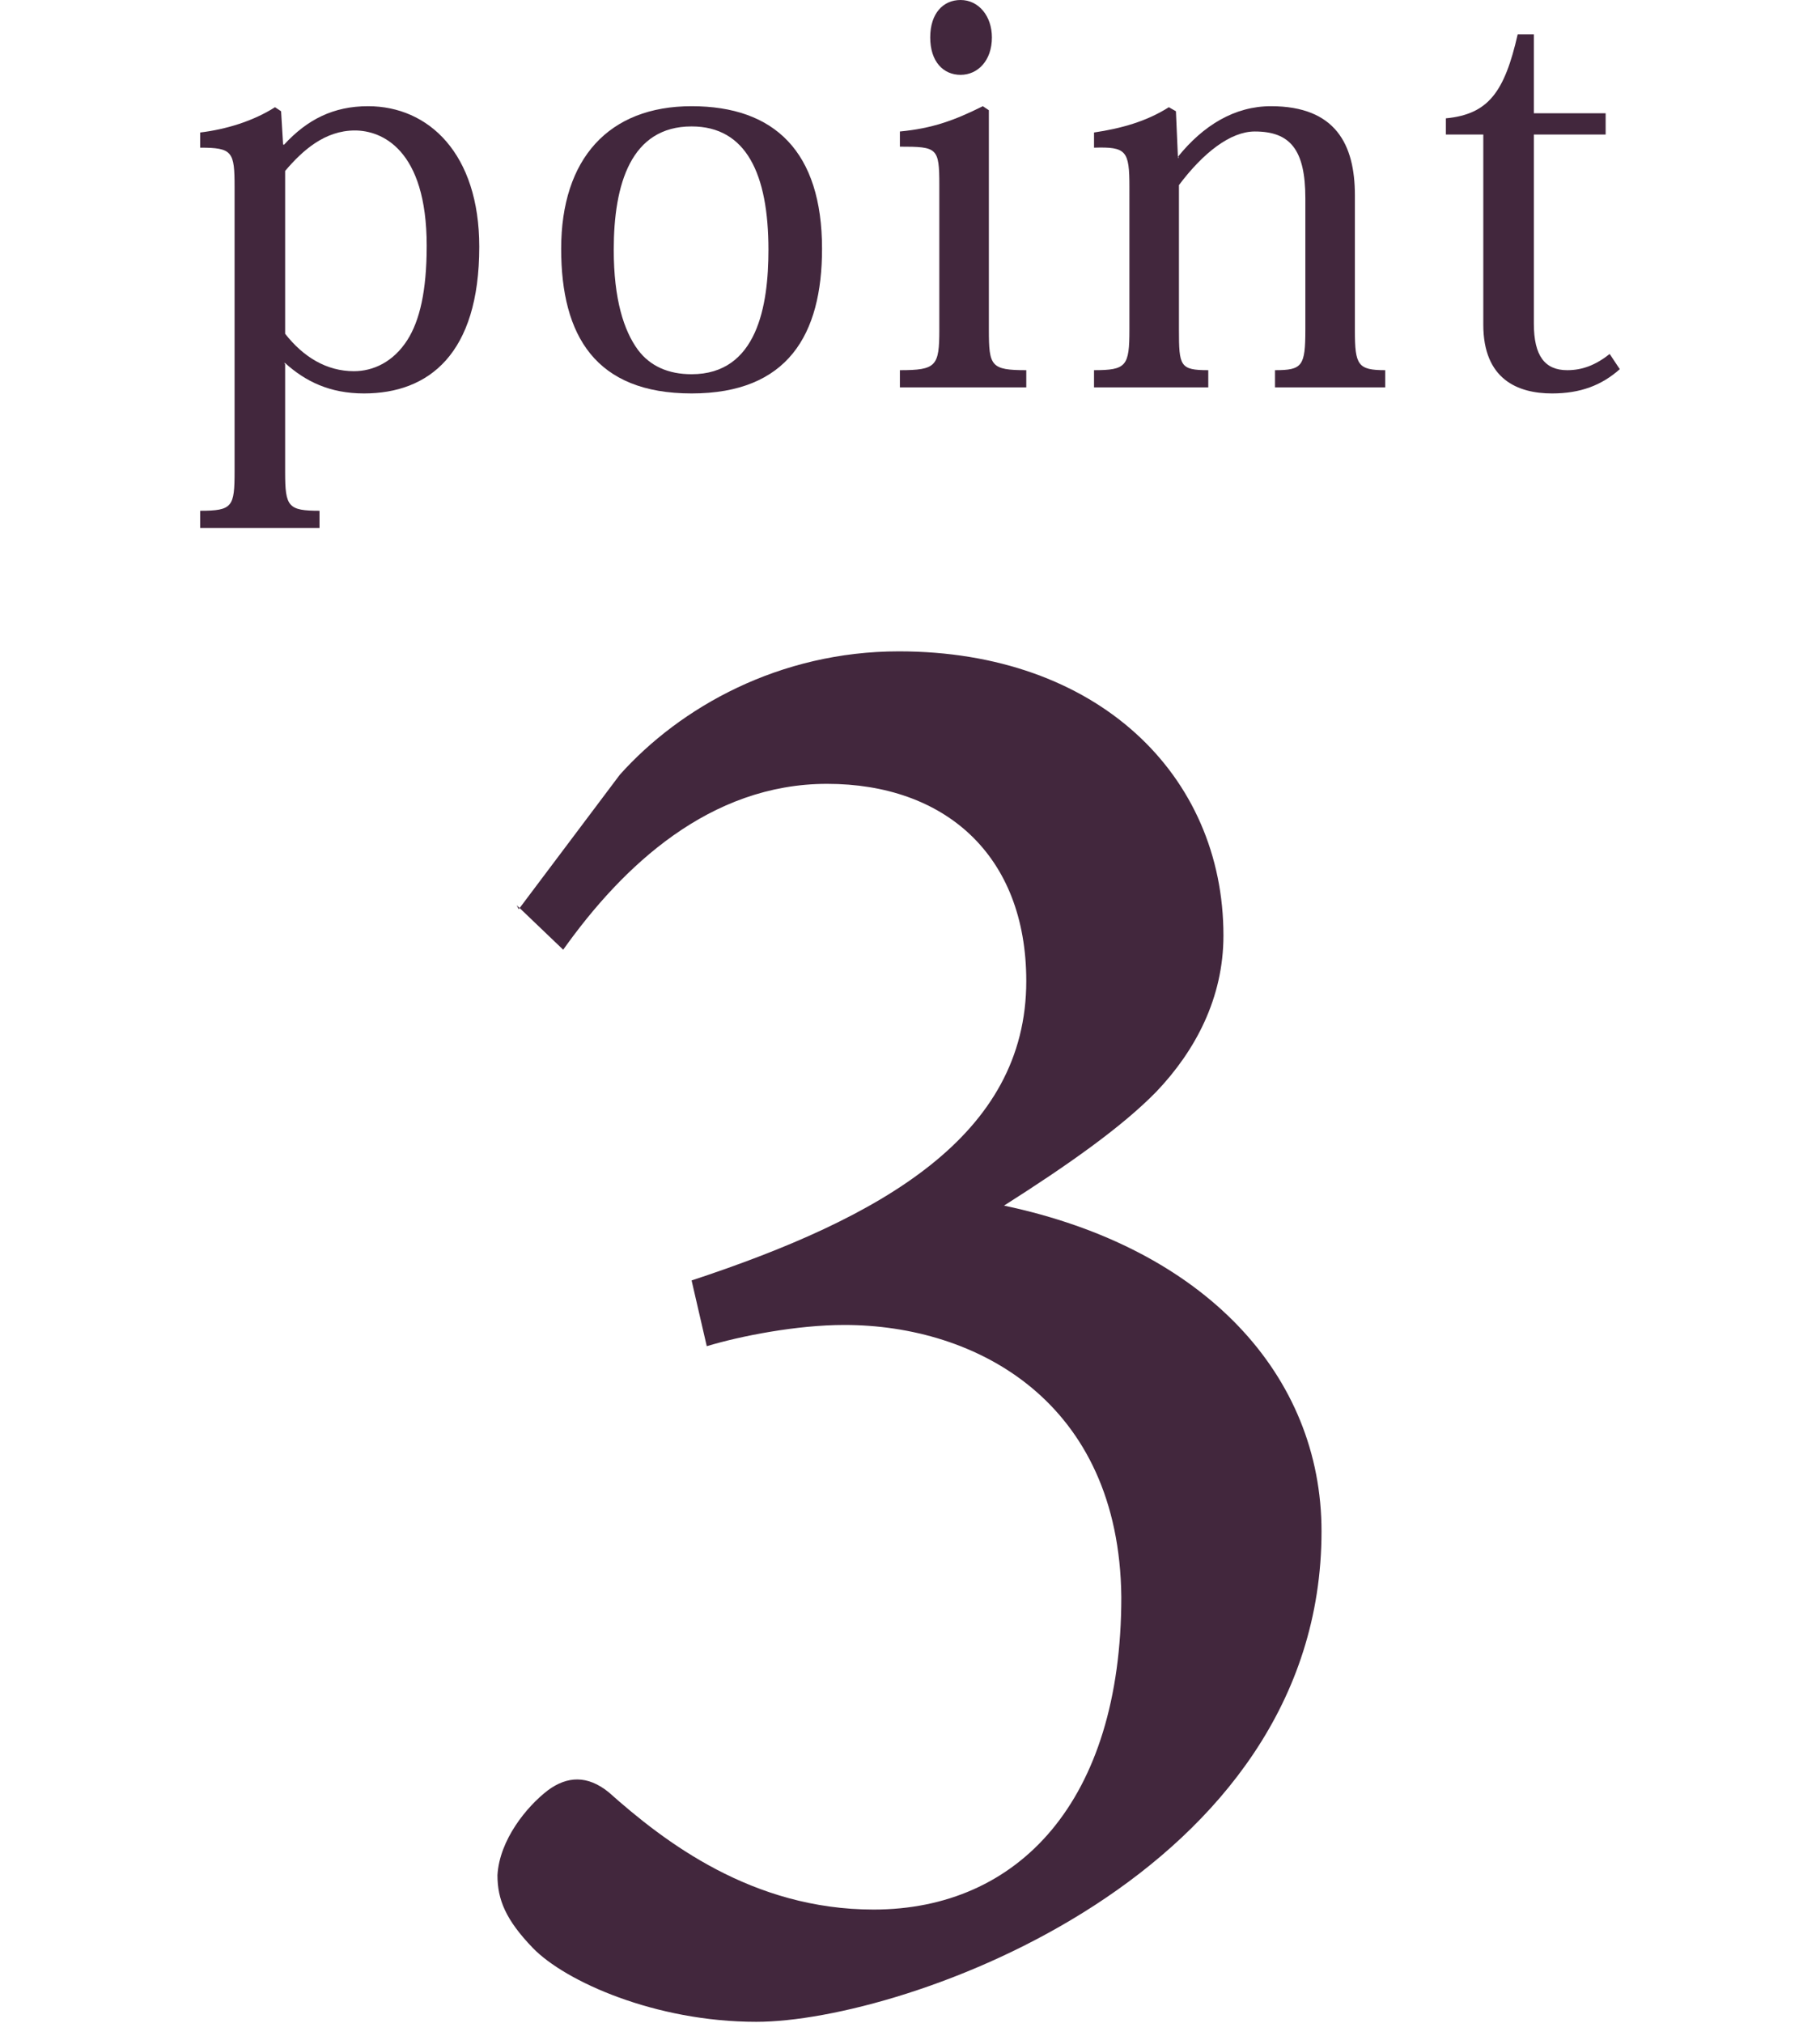
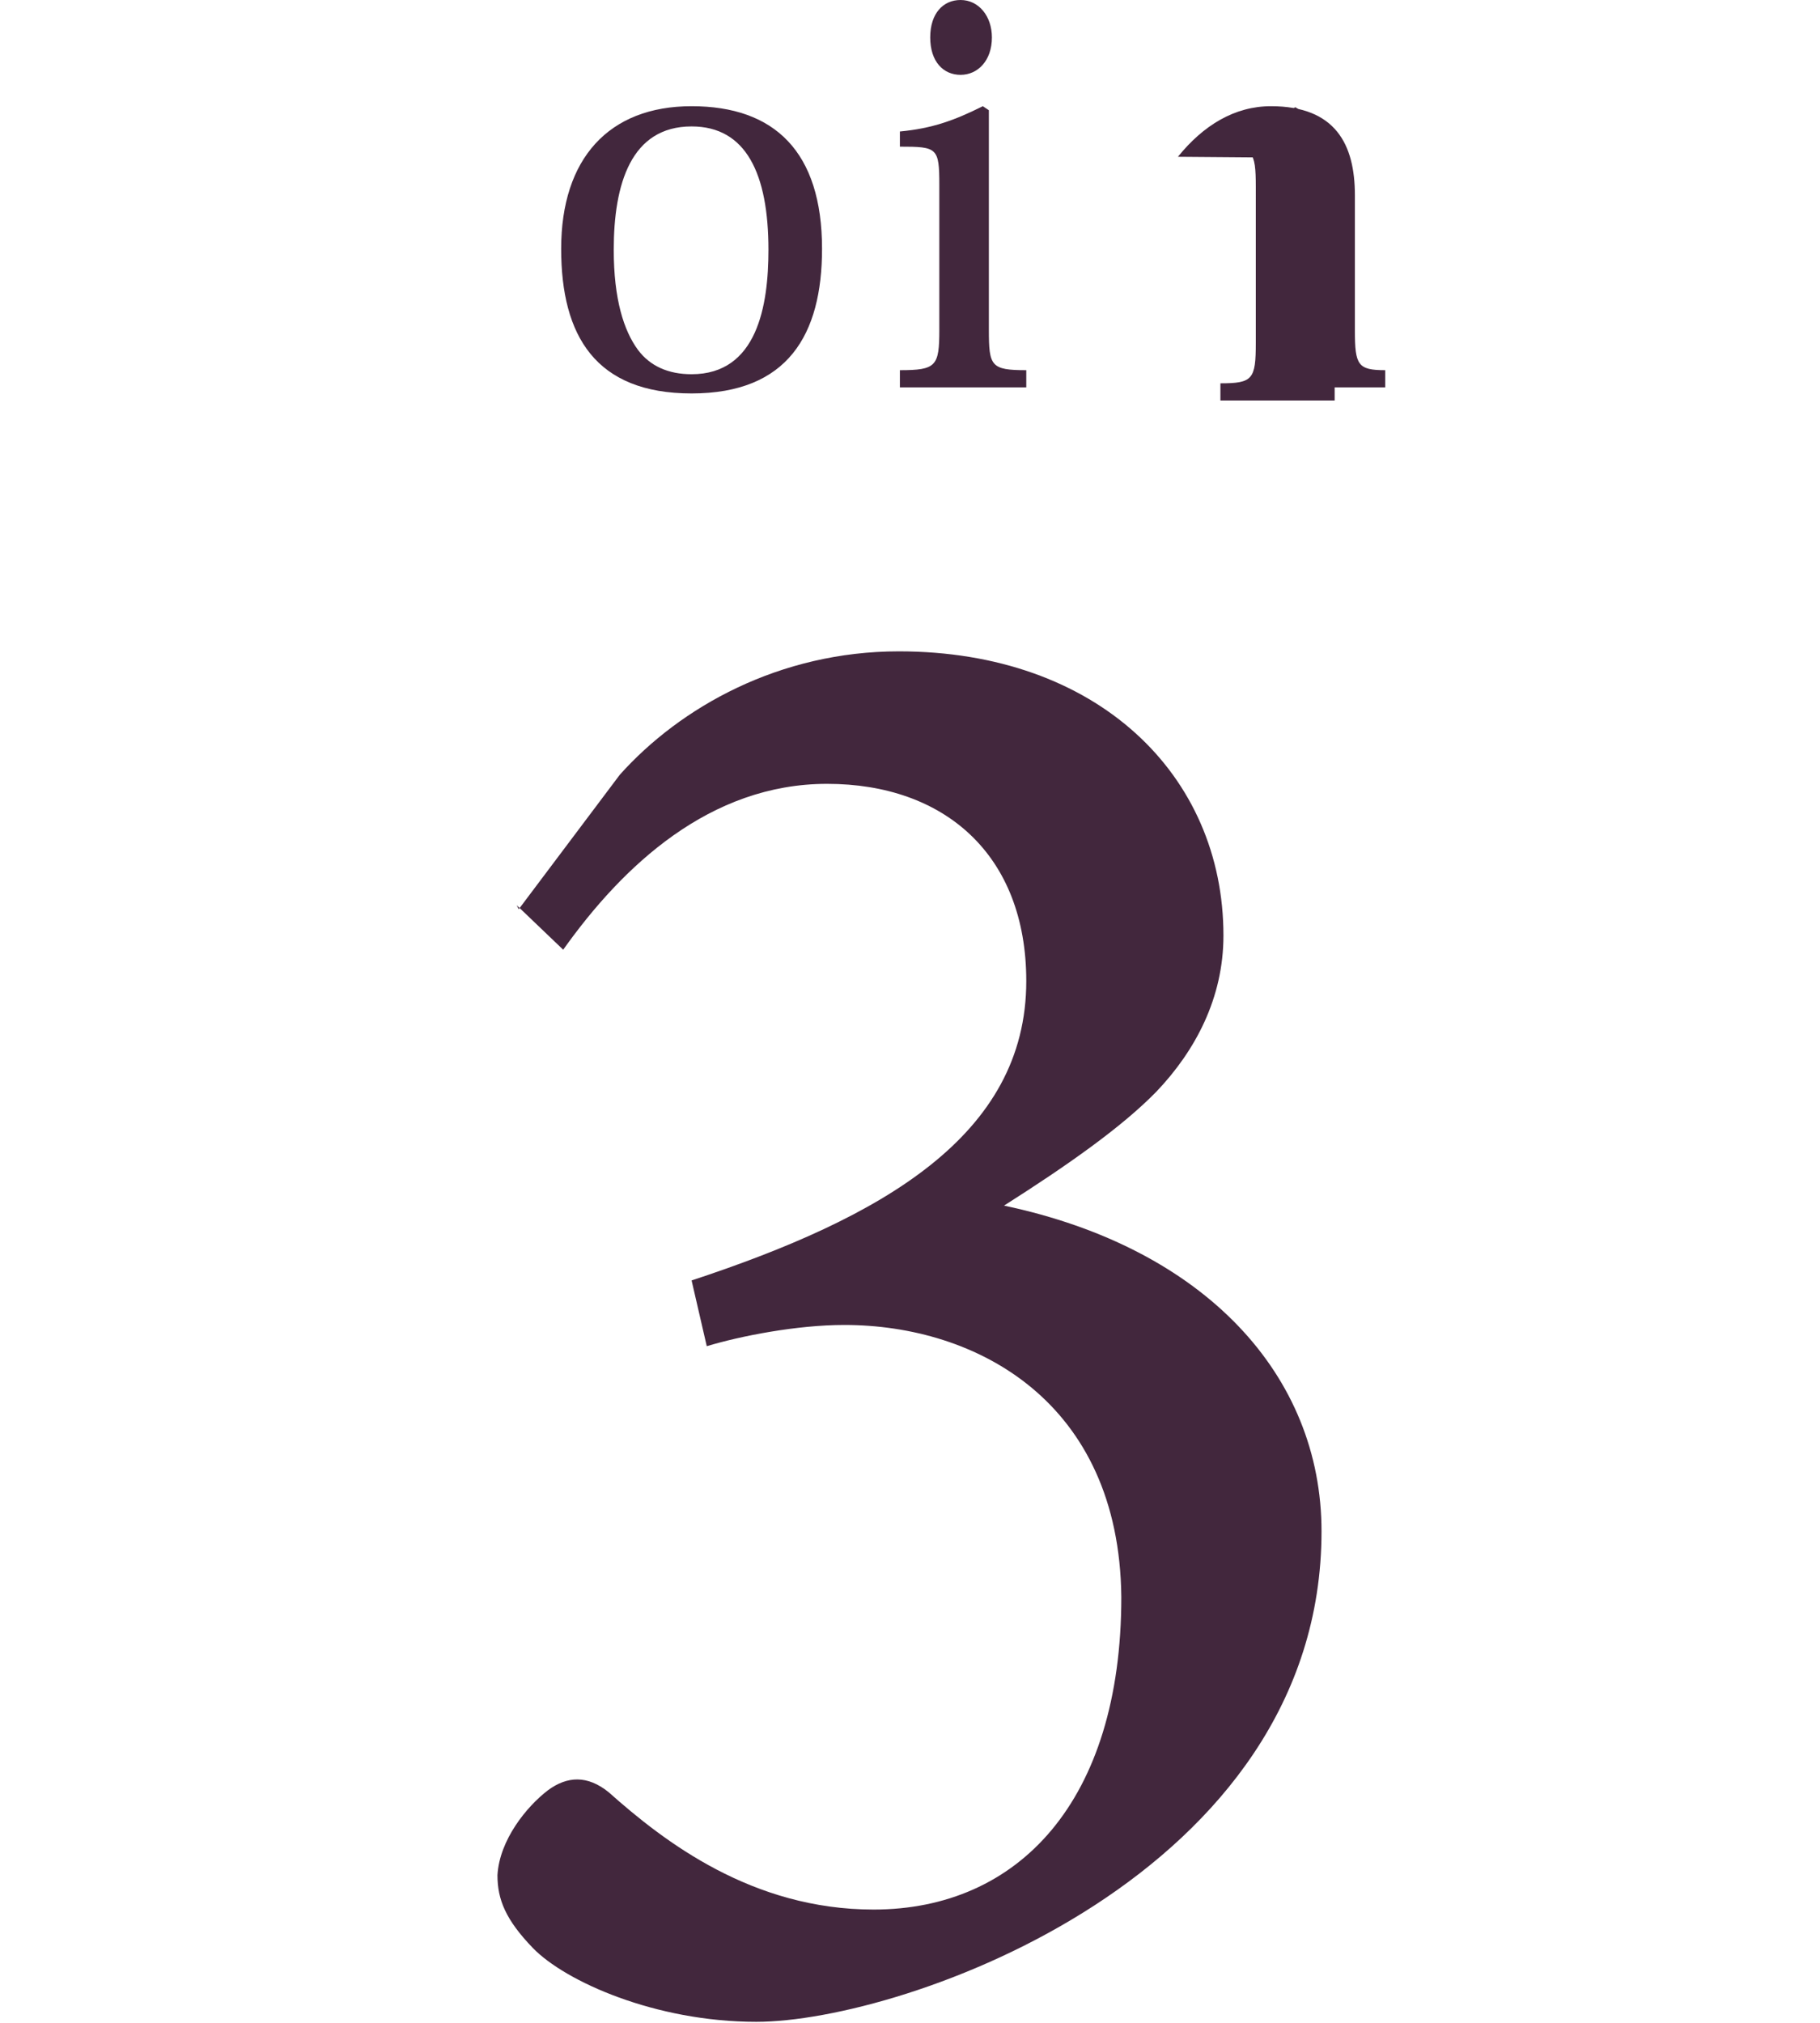
<svg xmlns="http://www.w3.org/2000/svg" id="layer" viewBox="0 0 18 20">
  <defs>
    <style>
      .cls-1 {
        fill: #42273d;
      }
    </style>
  </defs>
  <path class="cls-1" d="M5.13,8.99l1-1.33c.6-.67,1.58-1.22,2.76-1.22,1.96,0,3.21,1.22,3.21,2.81,0,.62-.28,1.14-.66,1.54-.34,.35-.88,.73-1.51,1.13,1.99,.42,3.14,1.68,3.14,3.22,0,3.4-4.13,4.85-5.59,4.85-1,0-1.89-.4-2.21-.73-.27-.28-.35-.48-.35-.72,.02-.35,.29-.68,.5-.84,.19-.14,.39-.15,.6,.02,.55,.49,1.42,1.16,2.62,1.16,1.43,0,2.45-1.07,2.45-3.09-.02-1.93-1.43-2.69-2.74-2.69-.47,0-1.03,.11-1.36,.21l-.15-.65c1.88-.62,3.31-1.43,3.31-2.96,0-1.25-.81-1.95-1.97-1.95s-2.02,.81-2.61,1.64l-.46-.44Z" />
  <g>
-     <path class="cls-1" d="M2.82,3.6v1.07c0,.34,.03,.38,.34,.38v.17H1.98v-.17c.32,0,.34-.04,.34-.39V1.85c0-.35-.02-.39-.34-.39v-.15c.25-.03,.52-.11,.74-.25l.06,.04,.02,.33h.01c.23-.25,.49-.38,.83-.38,.6,0,1.1,.47,1.1,1.39,0,1.06-.5,1.45-1.14,1.45-.34,0-.58-.12-.78-.3h-.01Zm0-.3c.18,.23,.41,.37,.68,.37,.19,0,.39-.09,.53-.31,.12-.19,.19-.48,.19-.93,0-.96-.45-1.14-.71-1.14-.3,0-.52,.2-.69,.4v1.61Z" />
    <path class="cls-1" d="M5.55,2.46c0-.89,.47-1.41,1.29-1.41s1.29,.45,1.29,1.41c0,.85-.34,1.43-1.29,1.43s-1.29-.57-1.29-1.43Zm.52,.01c0,.49,.1,.8,.24,.99,.12,.16,.3,.24,.53,.24,.65,0,.76-.68,.76-1.23,0-.75-.22-1.22-.76-1.22-.6,0-.77,.57-.77,1.22Z" />
    <path class="cls-1" d="M9.78,1.09V3.26c0,.36,.02,.4,.37,.4v.17h-1.25v-.17c.36,0,.39-.04,.39-.4V1.83c0-.37-.02-.38-.39-.38v-.15c.32-.03,.54-.11,.82-.25l.06,.04Zm.03-.72c0,.23-.14,.37-.31,.37s-.3-.13-.3-.37,.13-.37,.3-.37c.18,0,.31,.16,.31,.37Z" />
-     <path class="cls-1" d="M11.65,1.55c.25-.31,.56-.5,.92-.5,.64,0,.83,.38,.83,.88v1.34c0,.34,.03,.39,.3,.39v.17h-1.09v-.17c.27,0,.3-.04,.3-.4V1.96c0-.48-.15-.66-.5-.66-.24,0-.51,.21-.75,.53v1.43c0,.36,.01,.4,.29,.4v.17h-1.13v-.17c.32,0,.35-.04,.35-.4V1.85c0-.36-.03-.4-.35-.39v-.15c.27-.04,.52-.11,.74-.25l.07,.04,.02,.46h.01Z" />
-     <path class="cls-1" d="M14.3,1.33v-.16c.42-.04,.58-.26,.71-.83h.16v.78h.71v.21h-.71v1.87c0,.32,.11,.46,.33,.46,.15,0,.28-.05,.42-.16l.1,.15c-.18,.16-.39,.24-.67,.24-.34,0-.68-.14-.68-.68V1.33h-.38Z" />
+     <path class="cls-1" d="M11.65,1.55c.25-.31,.56-.5,.92-.5,.64,0,.83,.38,.83,.88v1.34c0,.34,.03,.39,.3,.39v.17h-1.09v-.17c.27,0,.3-.04,.3-.4V1.96v1.43c0,.36,.01,.4,.29,.4v.17h-1.13v-.17c.32,0,.35-.04,.35-.4V1.85c0-.36-.03-.4-.35-.39v-.15c.27-.04,.52-.11,.74-.25l.07,.04,.02,.46h.01Z" />
  </g>
</svg>